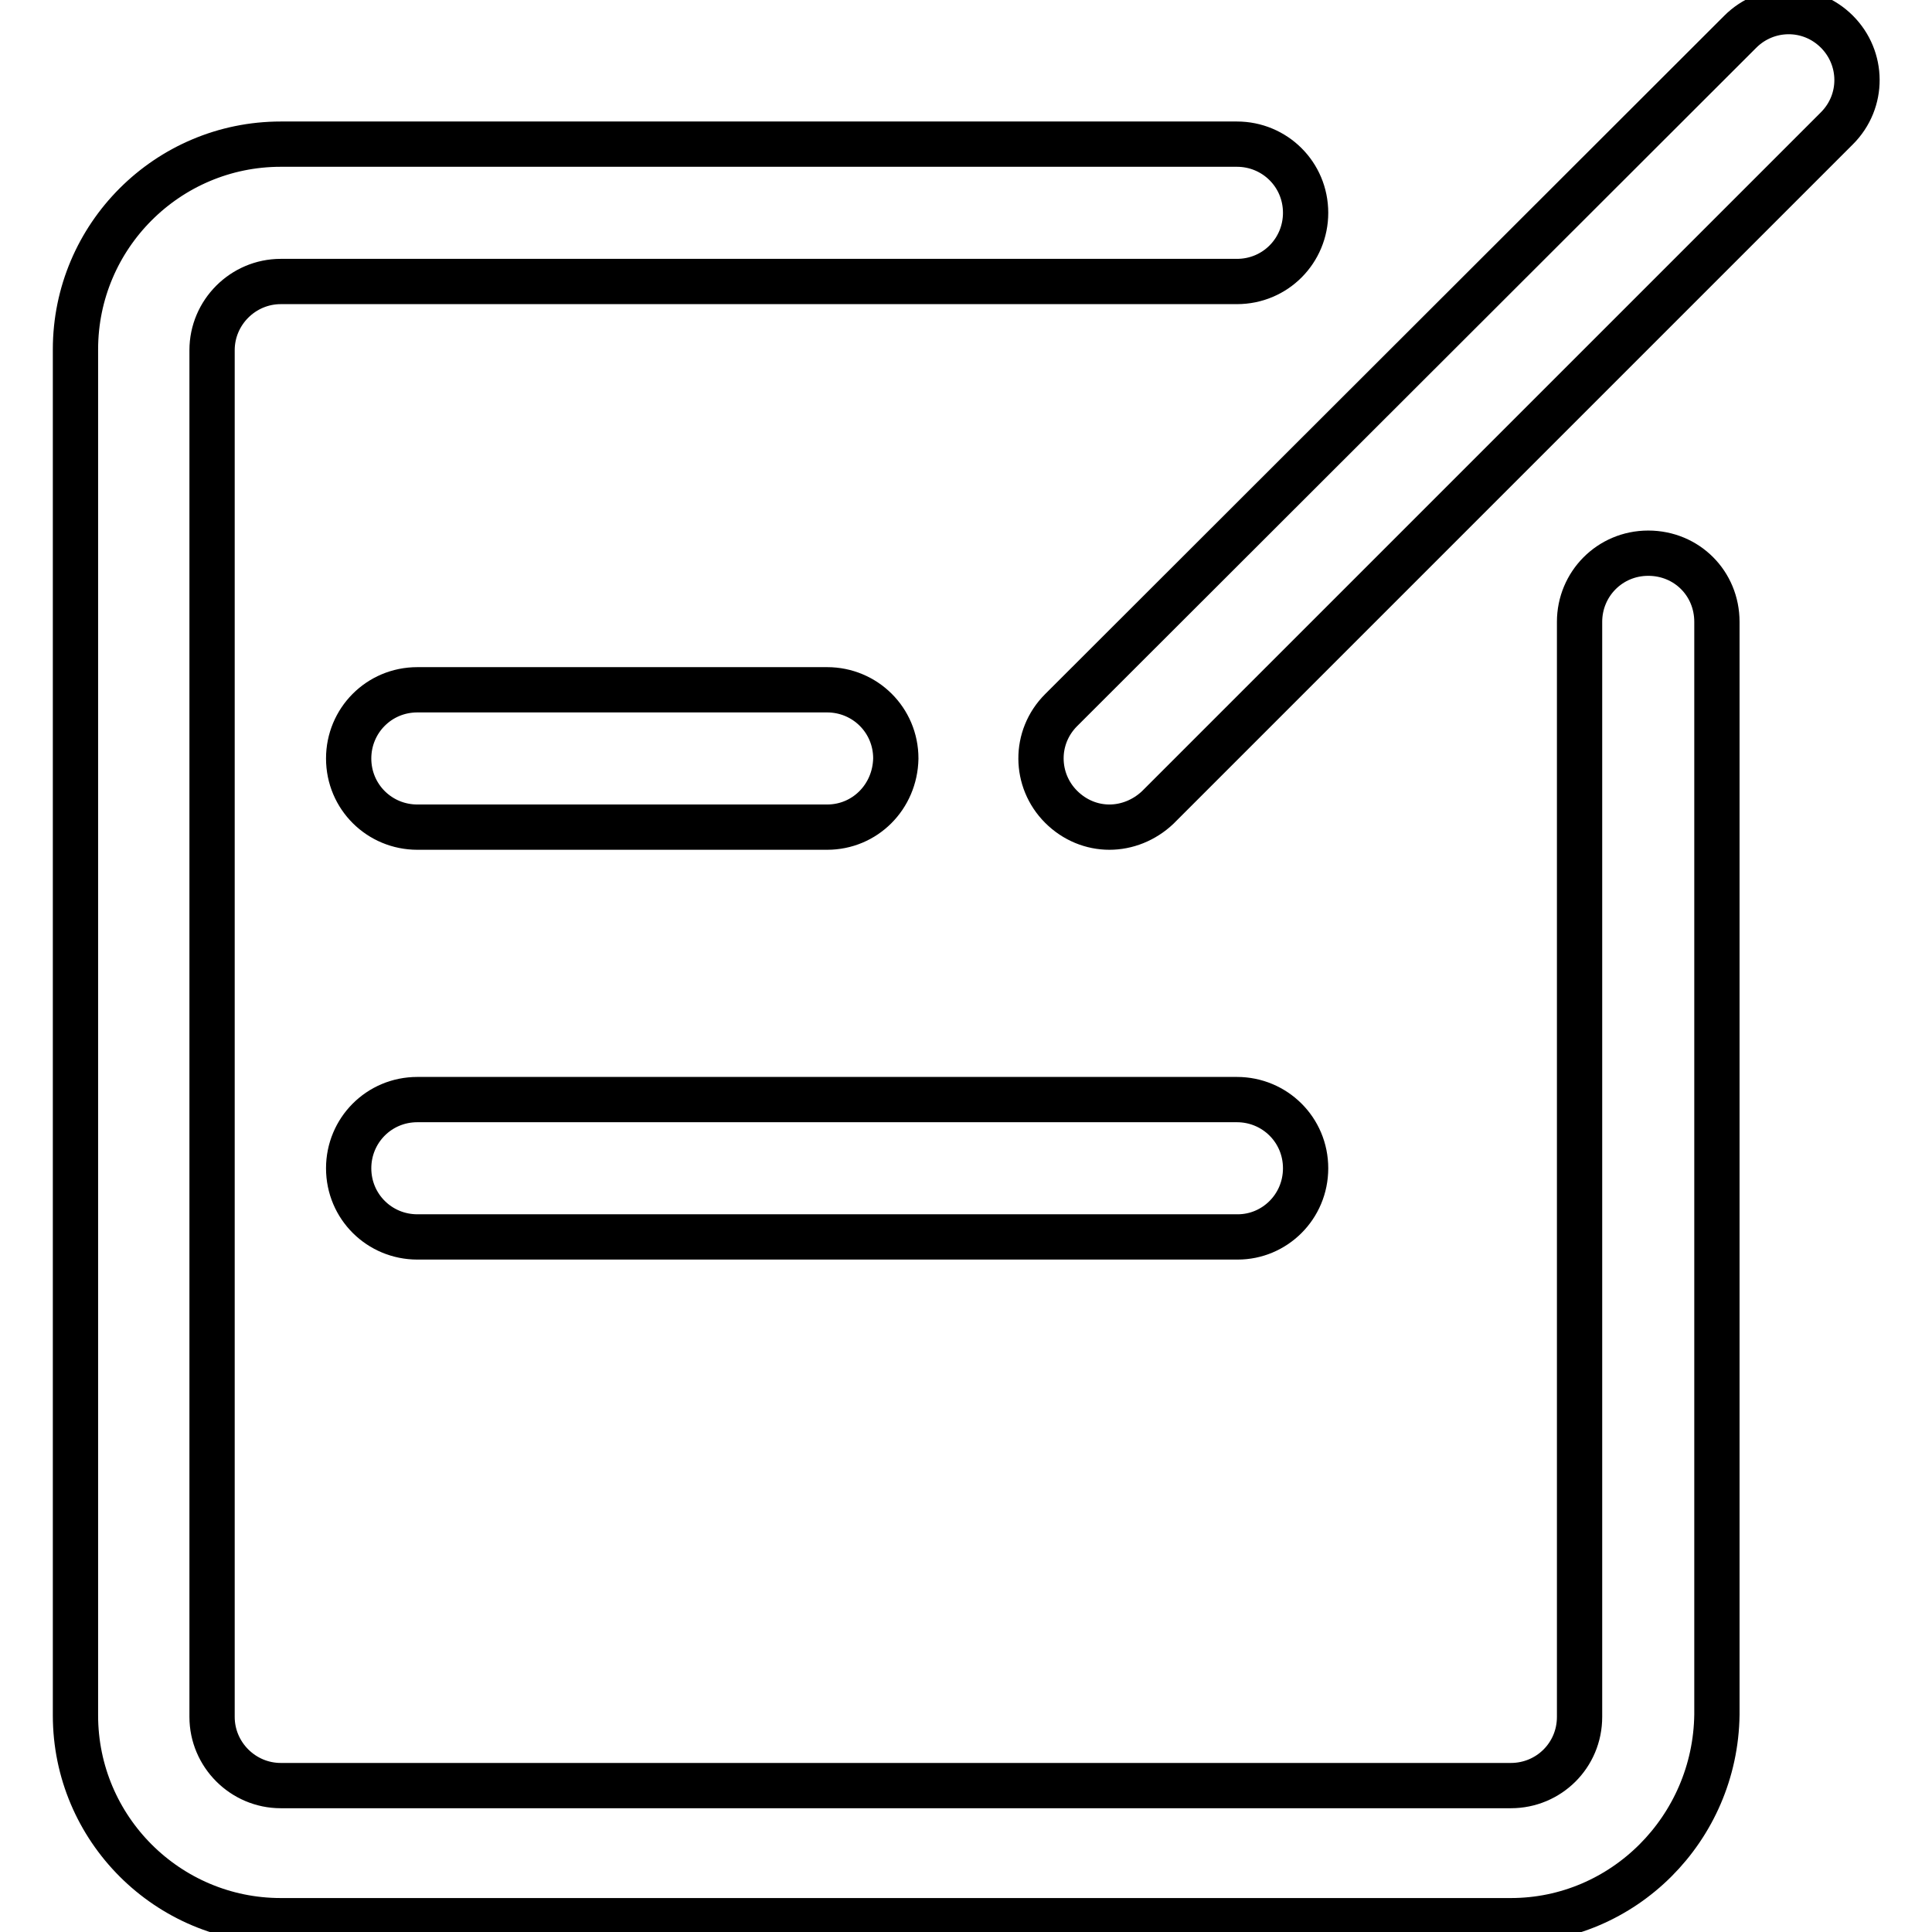
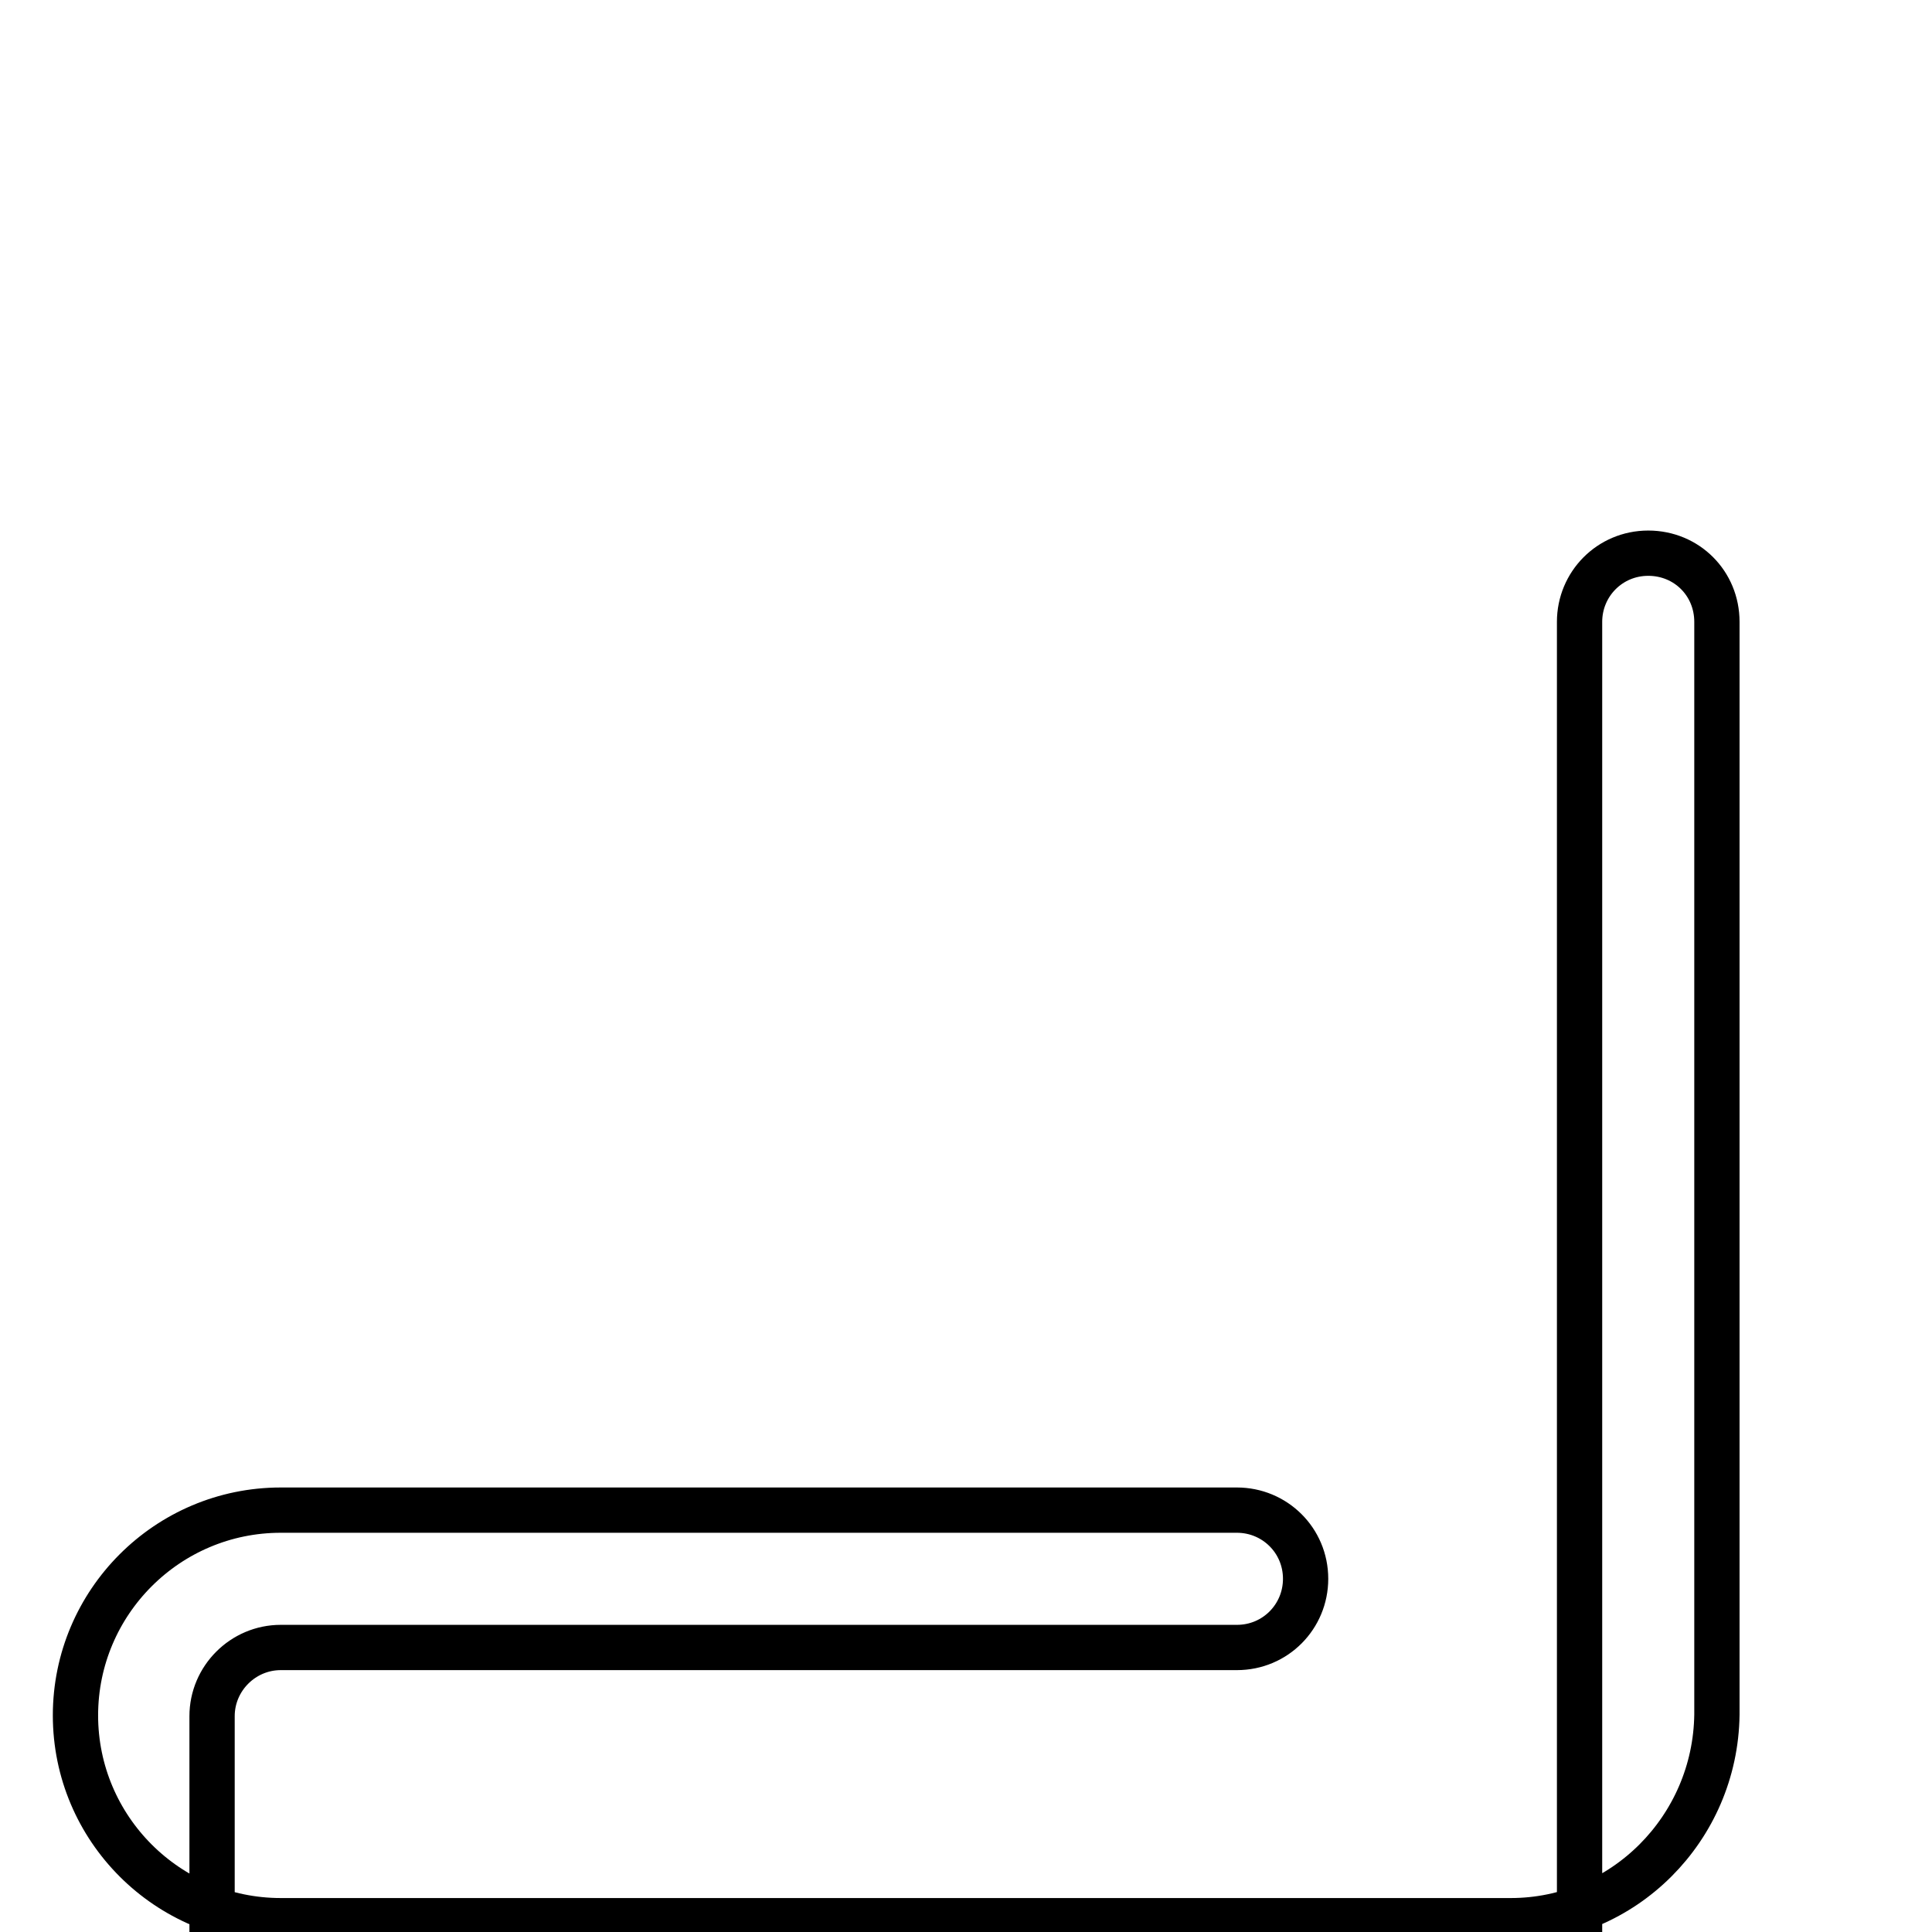
<svg xmlns="http://www.w3.org/2000/svg" version="1.1" x="0px" y="0px" viewBox="0 0 256 256" enable-background="new 0 0 256 256" xml:space="preserve">
  <g>
-     <path stroke-width="6" fill-opacity="0" stroke="#000000" d="M200.2,254.5h-163c-15,0-27.2-12.2-27.2-27.2V46.3c0-15,12.2-27.2,27.2-27.2h126.7c5,0,9.1,4,9.1,9.1 c0,5-4,9.1-9.1,9.1H37.2c-5,0-9.1,4.1-9.1,9.1v181.1c0,5,4.1,9.1,9.1,9.1h163c5,0,9.1-4,9.1-9.1V82.4c0-5,4-9.1,9.1-9.1 s9.1,4,9.1,9.1v144.8C227.3,242.3,215.1,254.5,200.2,254.5L200.2,254.5z" />
-     <path stroke-width="6" fill-opacity="0" stroke="#000000" d="M147,109.6c-2.3,0-4.6-0.9-6.4-2.7c-3.5-3.5-3.6-9.2,0-12.8c0,0,0,0,0,0l90-89.9c3.5-3.5,9.2-3.6,12.8,0 c0,0,0,0,0,0c3.5,3.5,3.6,9.2,0,12.8c0,0,0,0,0,0l-90,90C151.6,108.7,149.3,109.6,147,109.6L147,109.6z M109.6,109.6H55.3 c-5,0-9.1-4-9.1-9.1c0-5,4-9.1,9.1-9.1h54.3c5,0,9.1,4,9.1,9.1C118.6,105.6,114.6,109.6,109.6,109.6z M164,163.9H55.3 c-5,0-9.1-4-9.1-9.1c0-5,4-9.1,9.1-9.1h108.6c5,0,9.1,4,9.1,9.1C173,159.9,168.9,163.9,164,163.9L164,163.9z" />
+     <path stroke-width="6" fill-opacity="0" stroke="#000000" d="M200.2,254.5h-163c-15,0-27.2-12.2-27.2-27.2c0-15,12.2-27.2,27.2-27.2h126.7c5,0,9.1,4,9.1,9.1 c0,5-4,9.1-9.1,9.1H37.2c-5,0-9.1,4.1-9.1,9.1v181.1c0,5,4.1,9.1,9.1,9.1h163c5,0,9.1-4,9.1-9.1V82.4c0-5,4-9.1,9.1-9.1 s9.1,4,9.1,9.1v144.8C227.3,242.3,215.1,254.5,200.2,254.5L200.2,254.5z" />
  </g>
</svg>